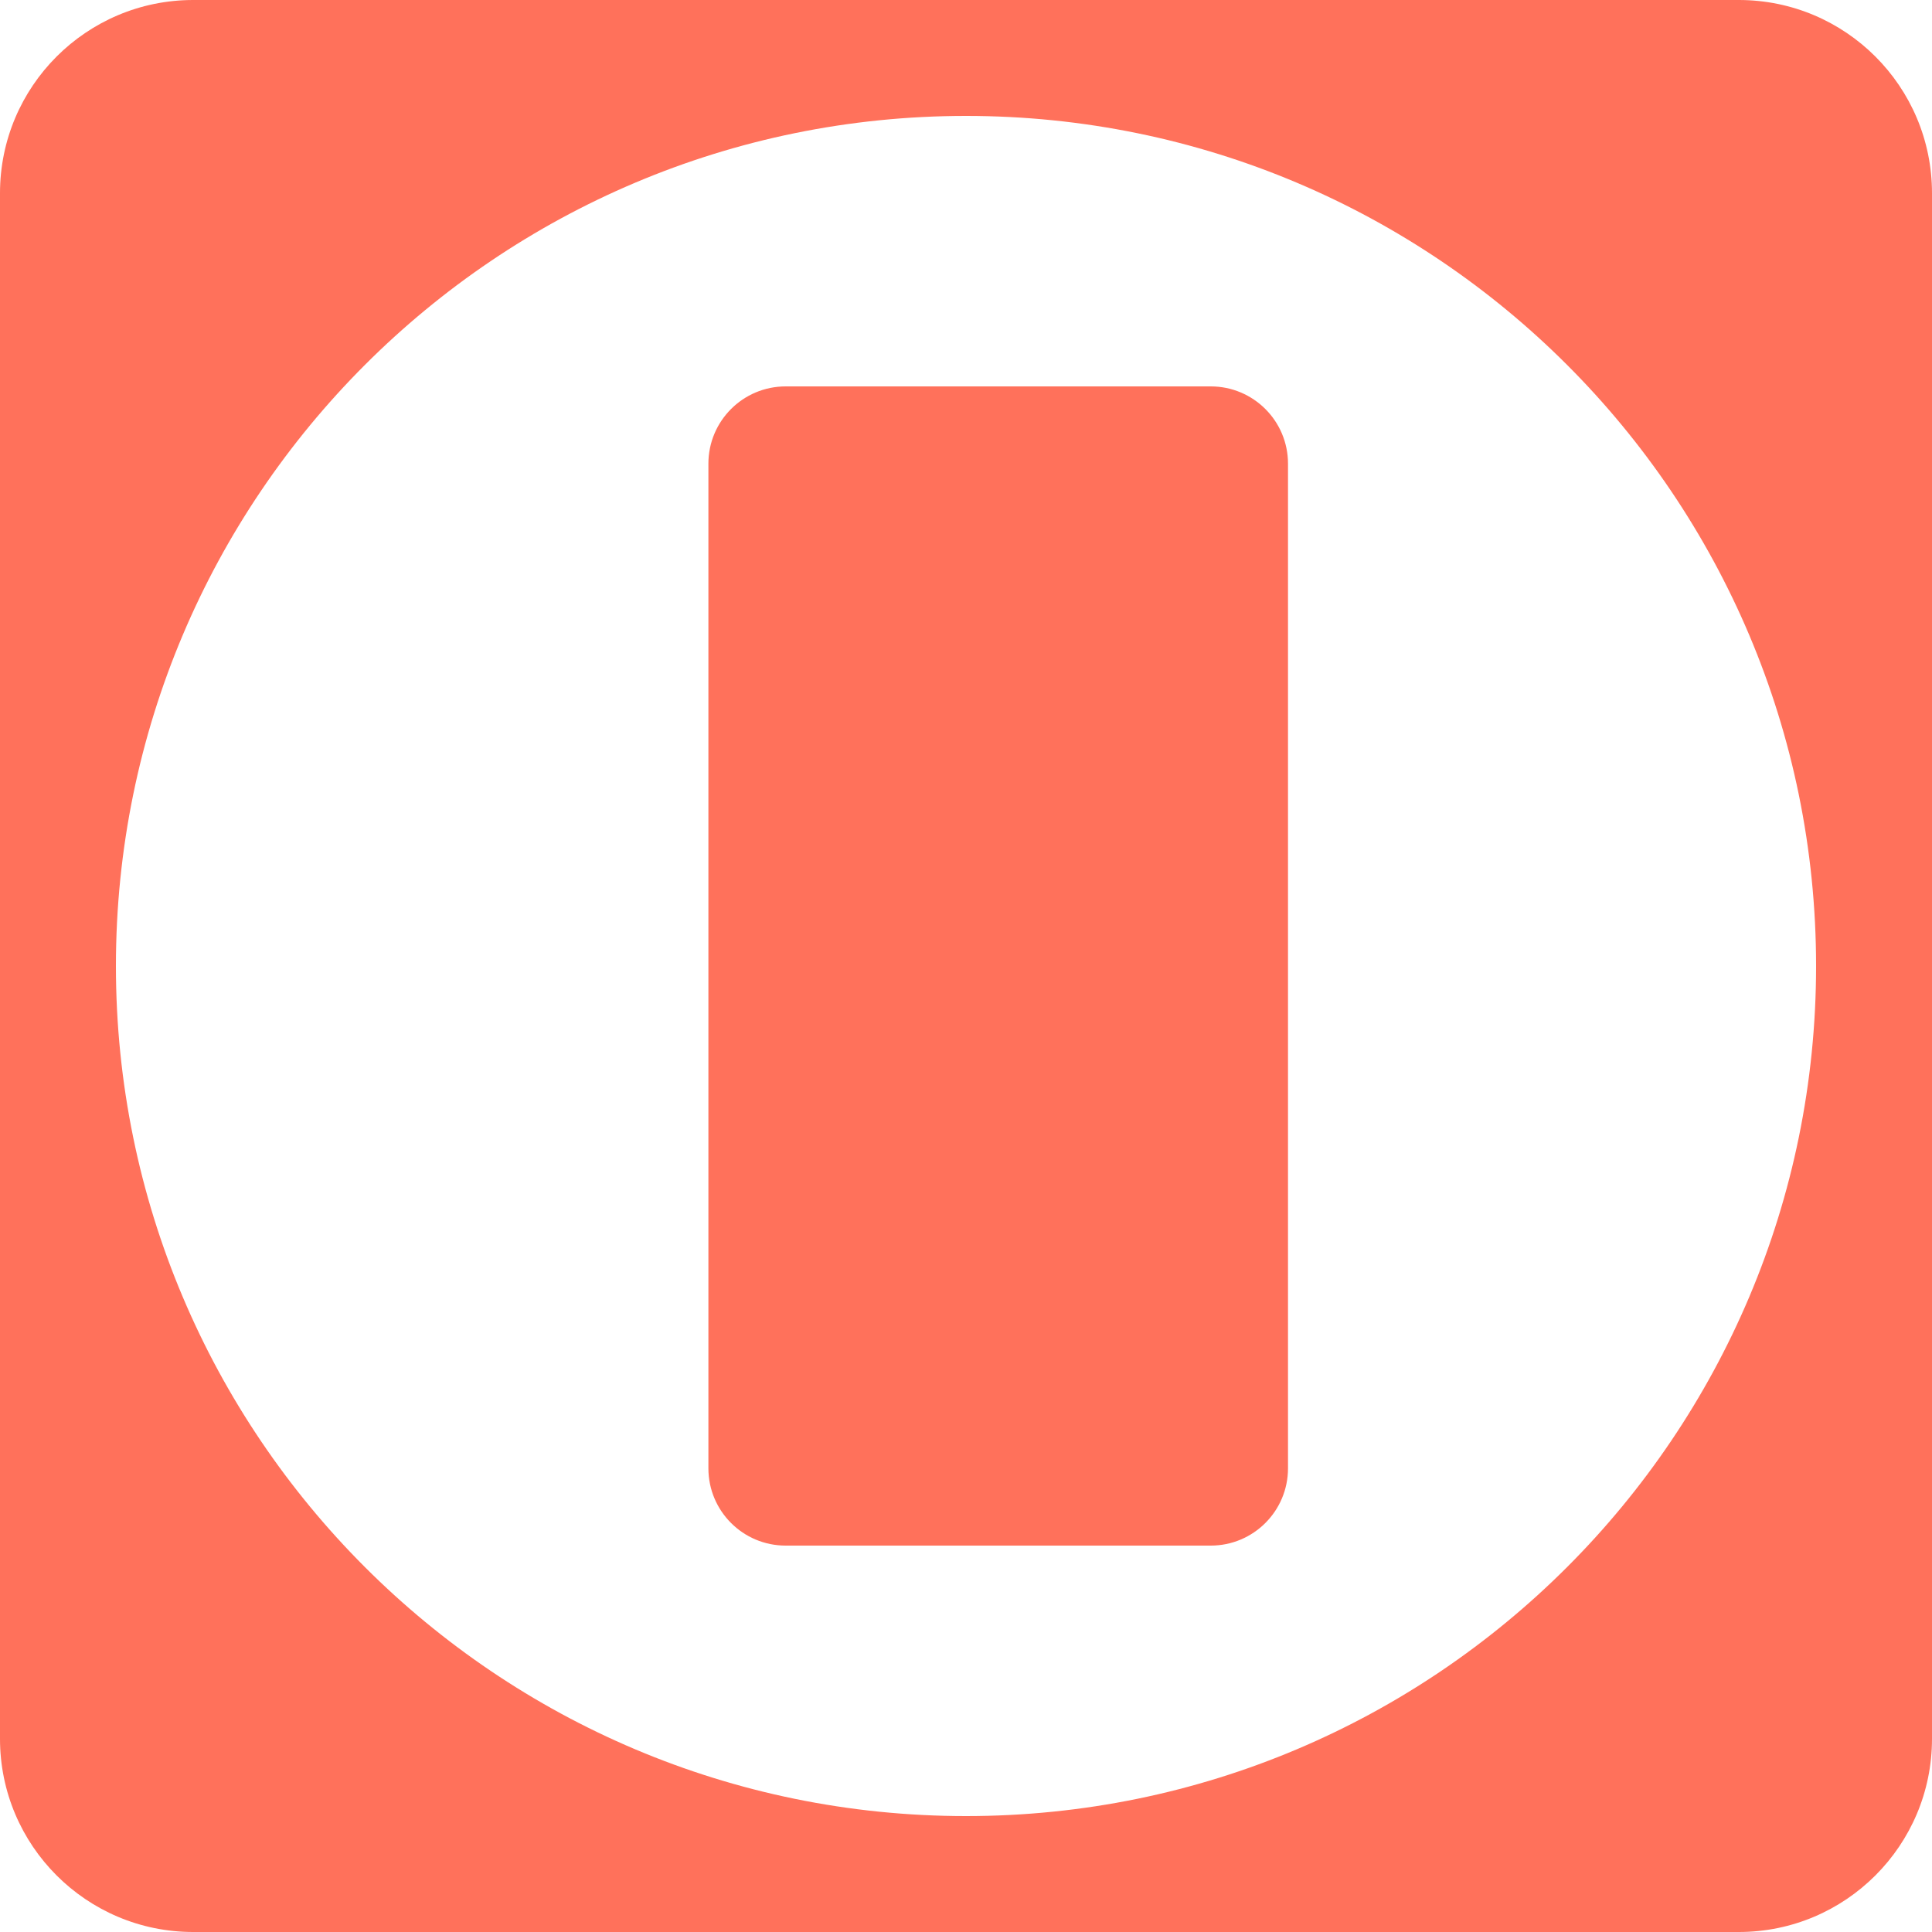
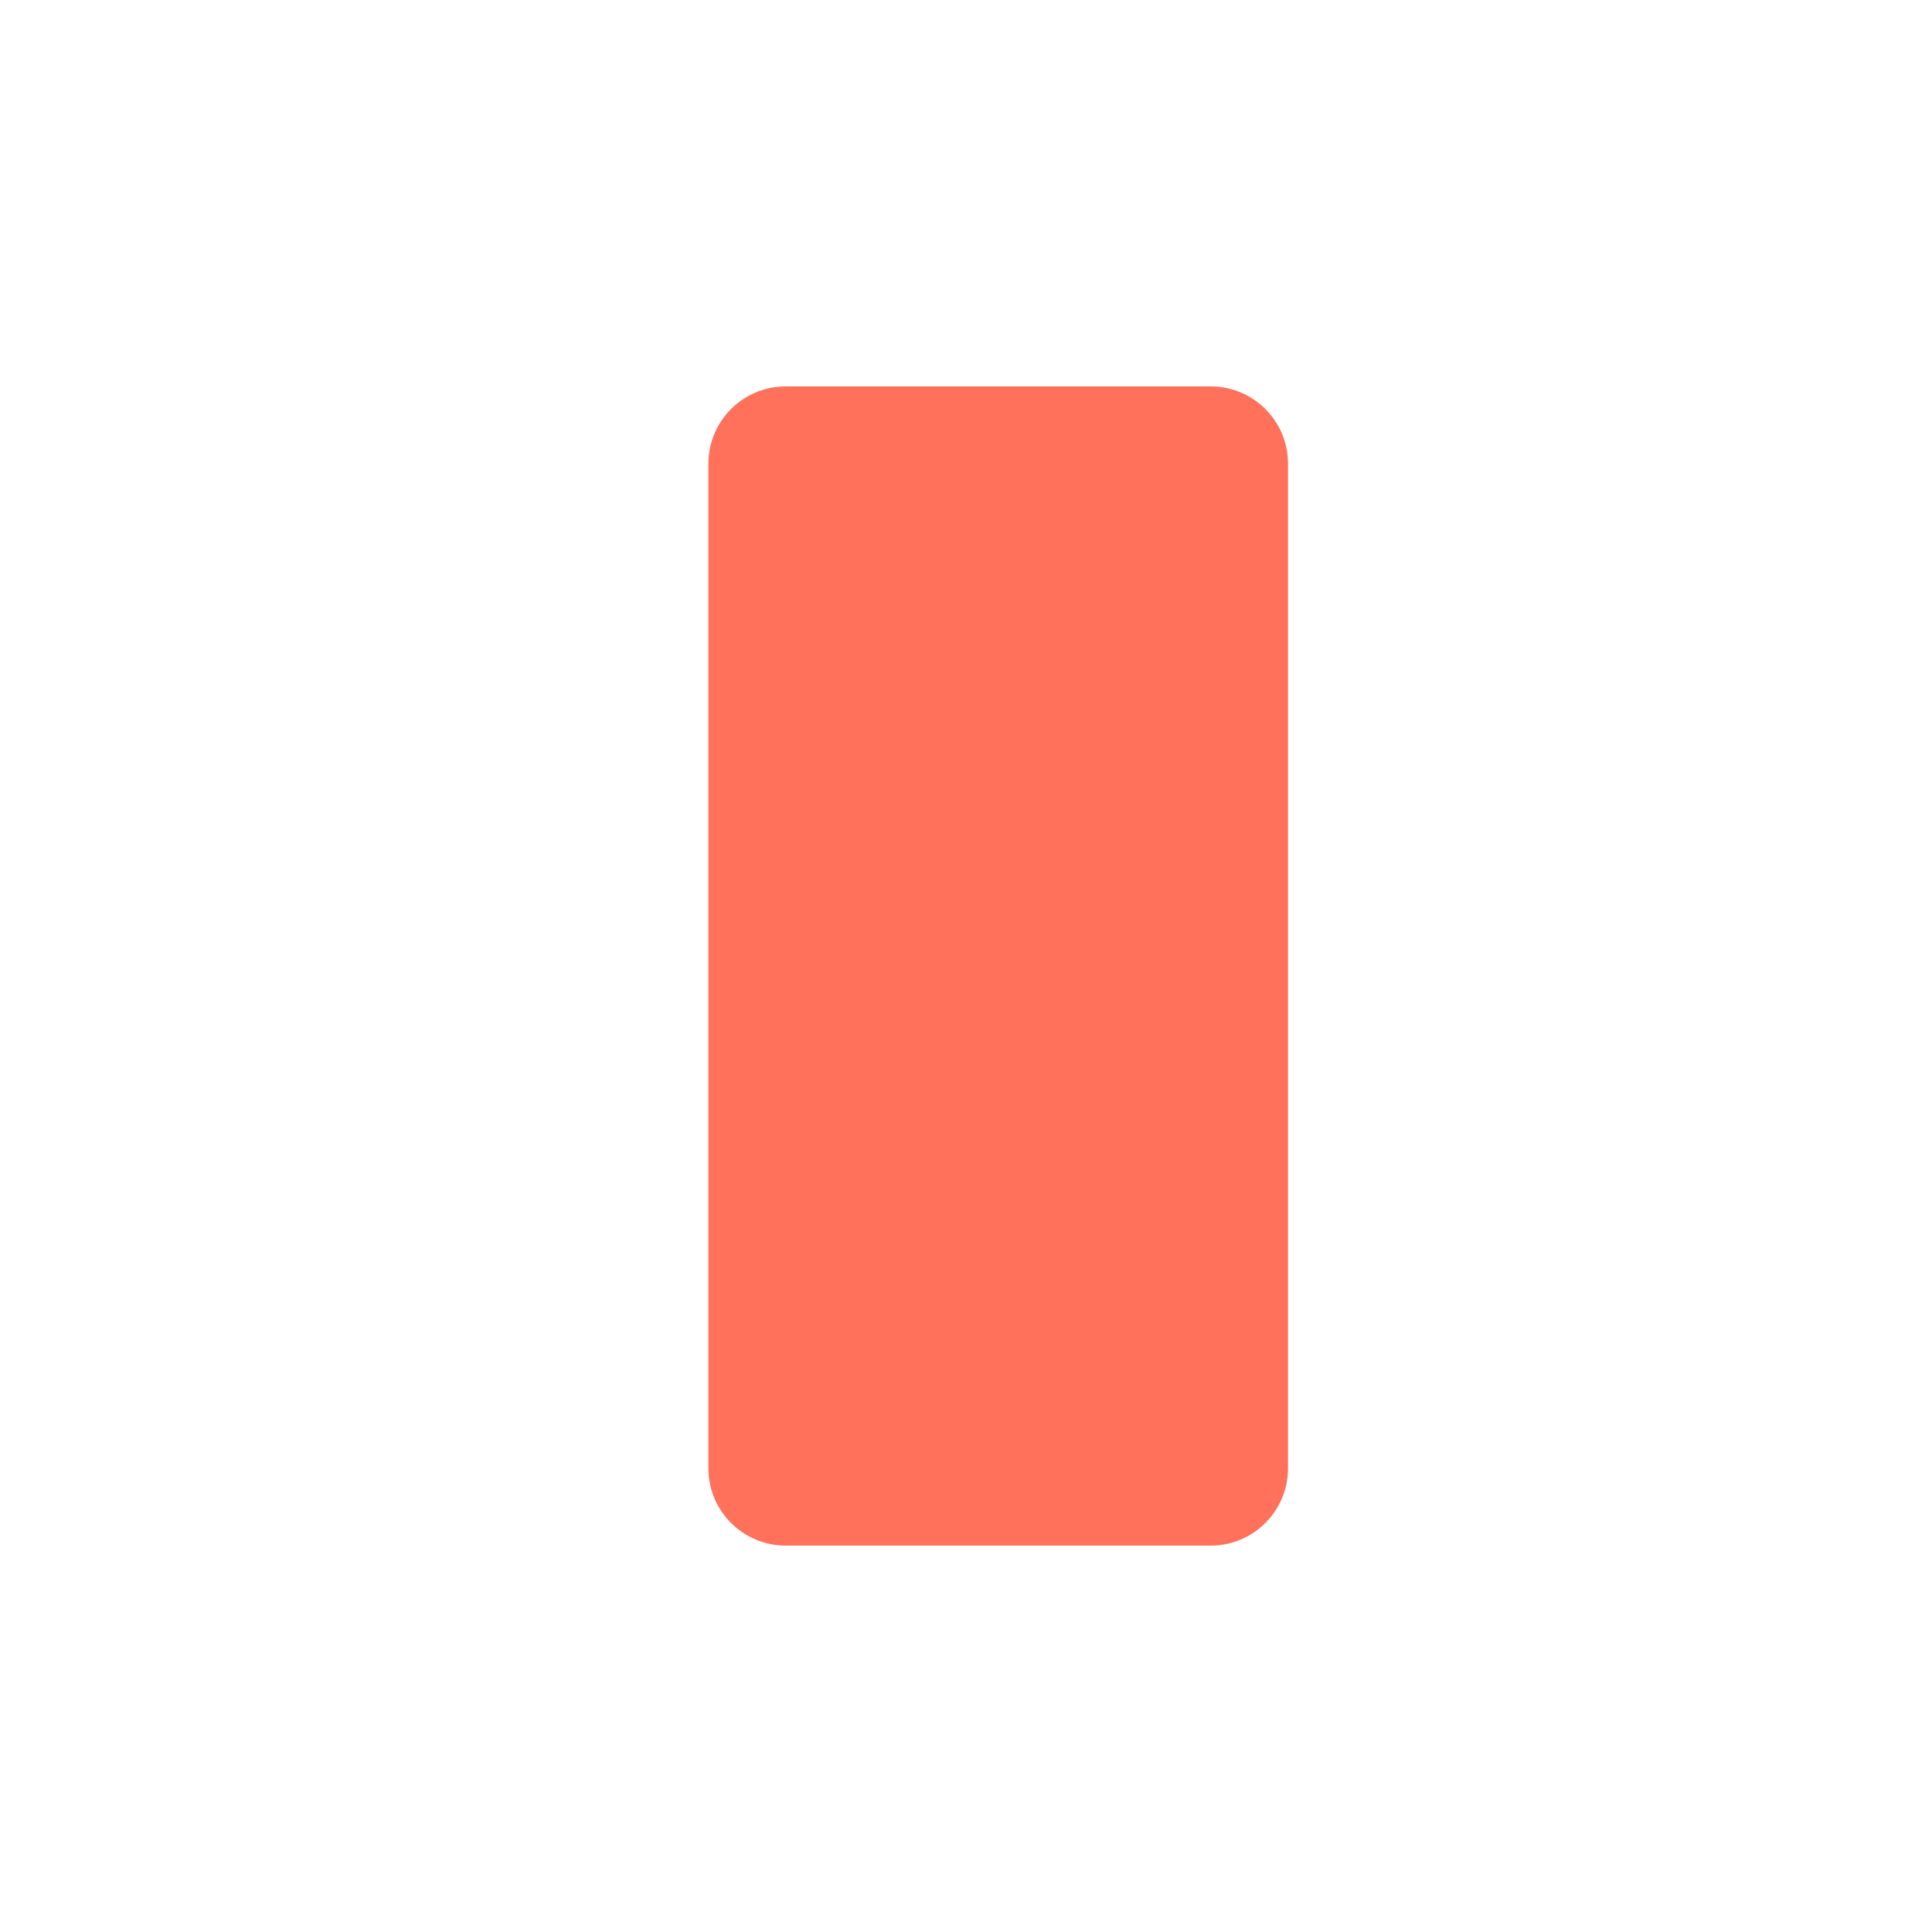
<svg xmlns="http://www.w3.org/2000/svg" width="30" height="30" viewBox="0 0 30 30" fill="none">
  <path d="M11 7.2C11 6.537 11.537 6 12.2 6H18.8C19.463 6 20 6.537 20 7.2V22.8C20 23.463 19.463 24 18.8 24H12.2C11.537 24 11 23.463 11 22.8V7.2Z" fill="#FF715B" />
-   <path fill-rule="evenodd" clip-rule="evenodd" d="M3 0H27C28.657 0 30 1.343 30 3V27C30 28.657 28.657 30 27 30H3C1.343 30 0 28.657 0 27V3C0 1.343 1.343 0 3 0ZM15 28.2C22.29 28.2 28.2 22.29 28.2 15C28.2 7.71 22.29 1.8 15 1.8C7.71 1.8 1.8 7.71 1.8 15C1.8 22.29 7.71 28.2 15 28.2Z" fill="#FF715B" />
</svg>